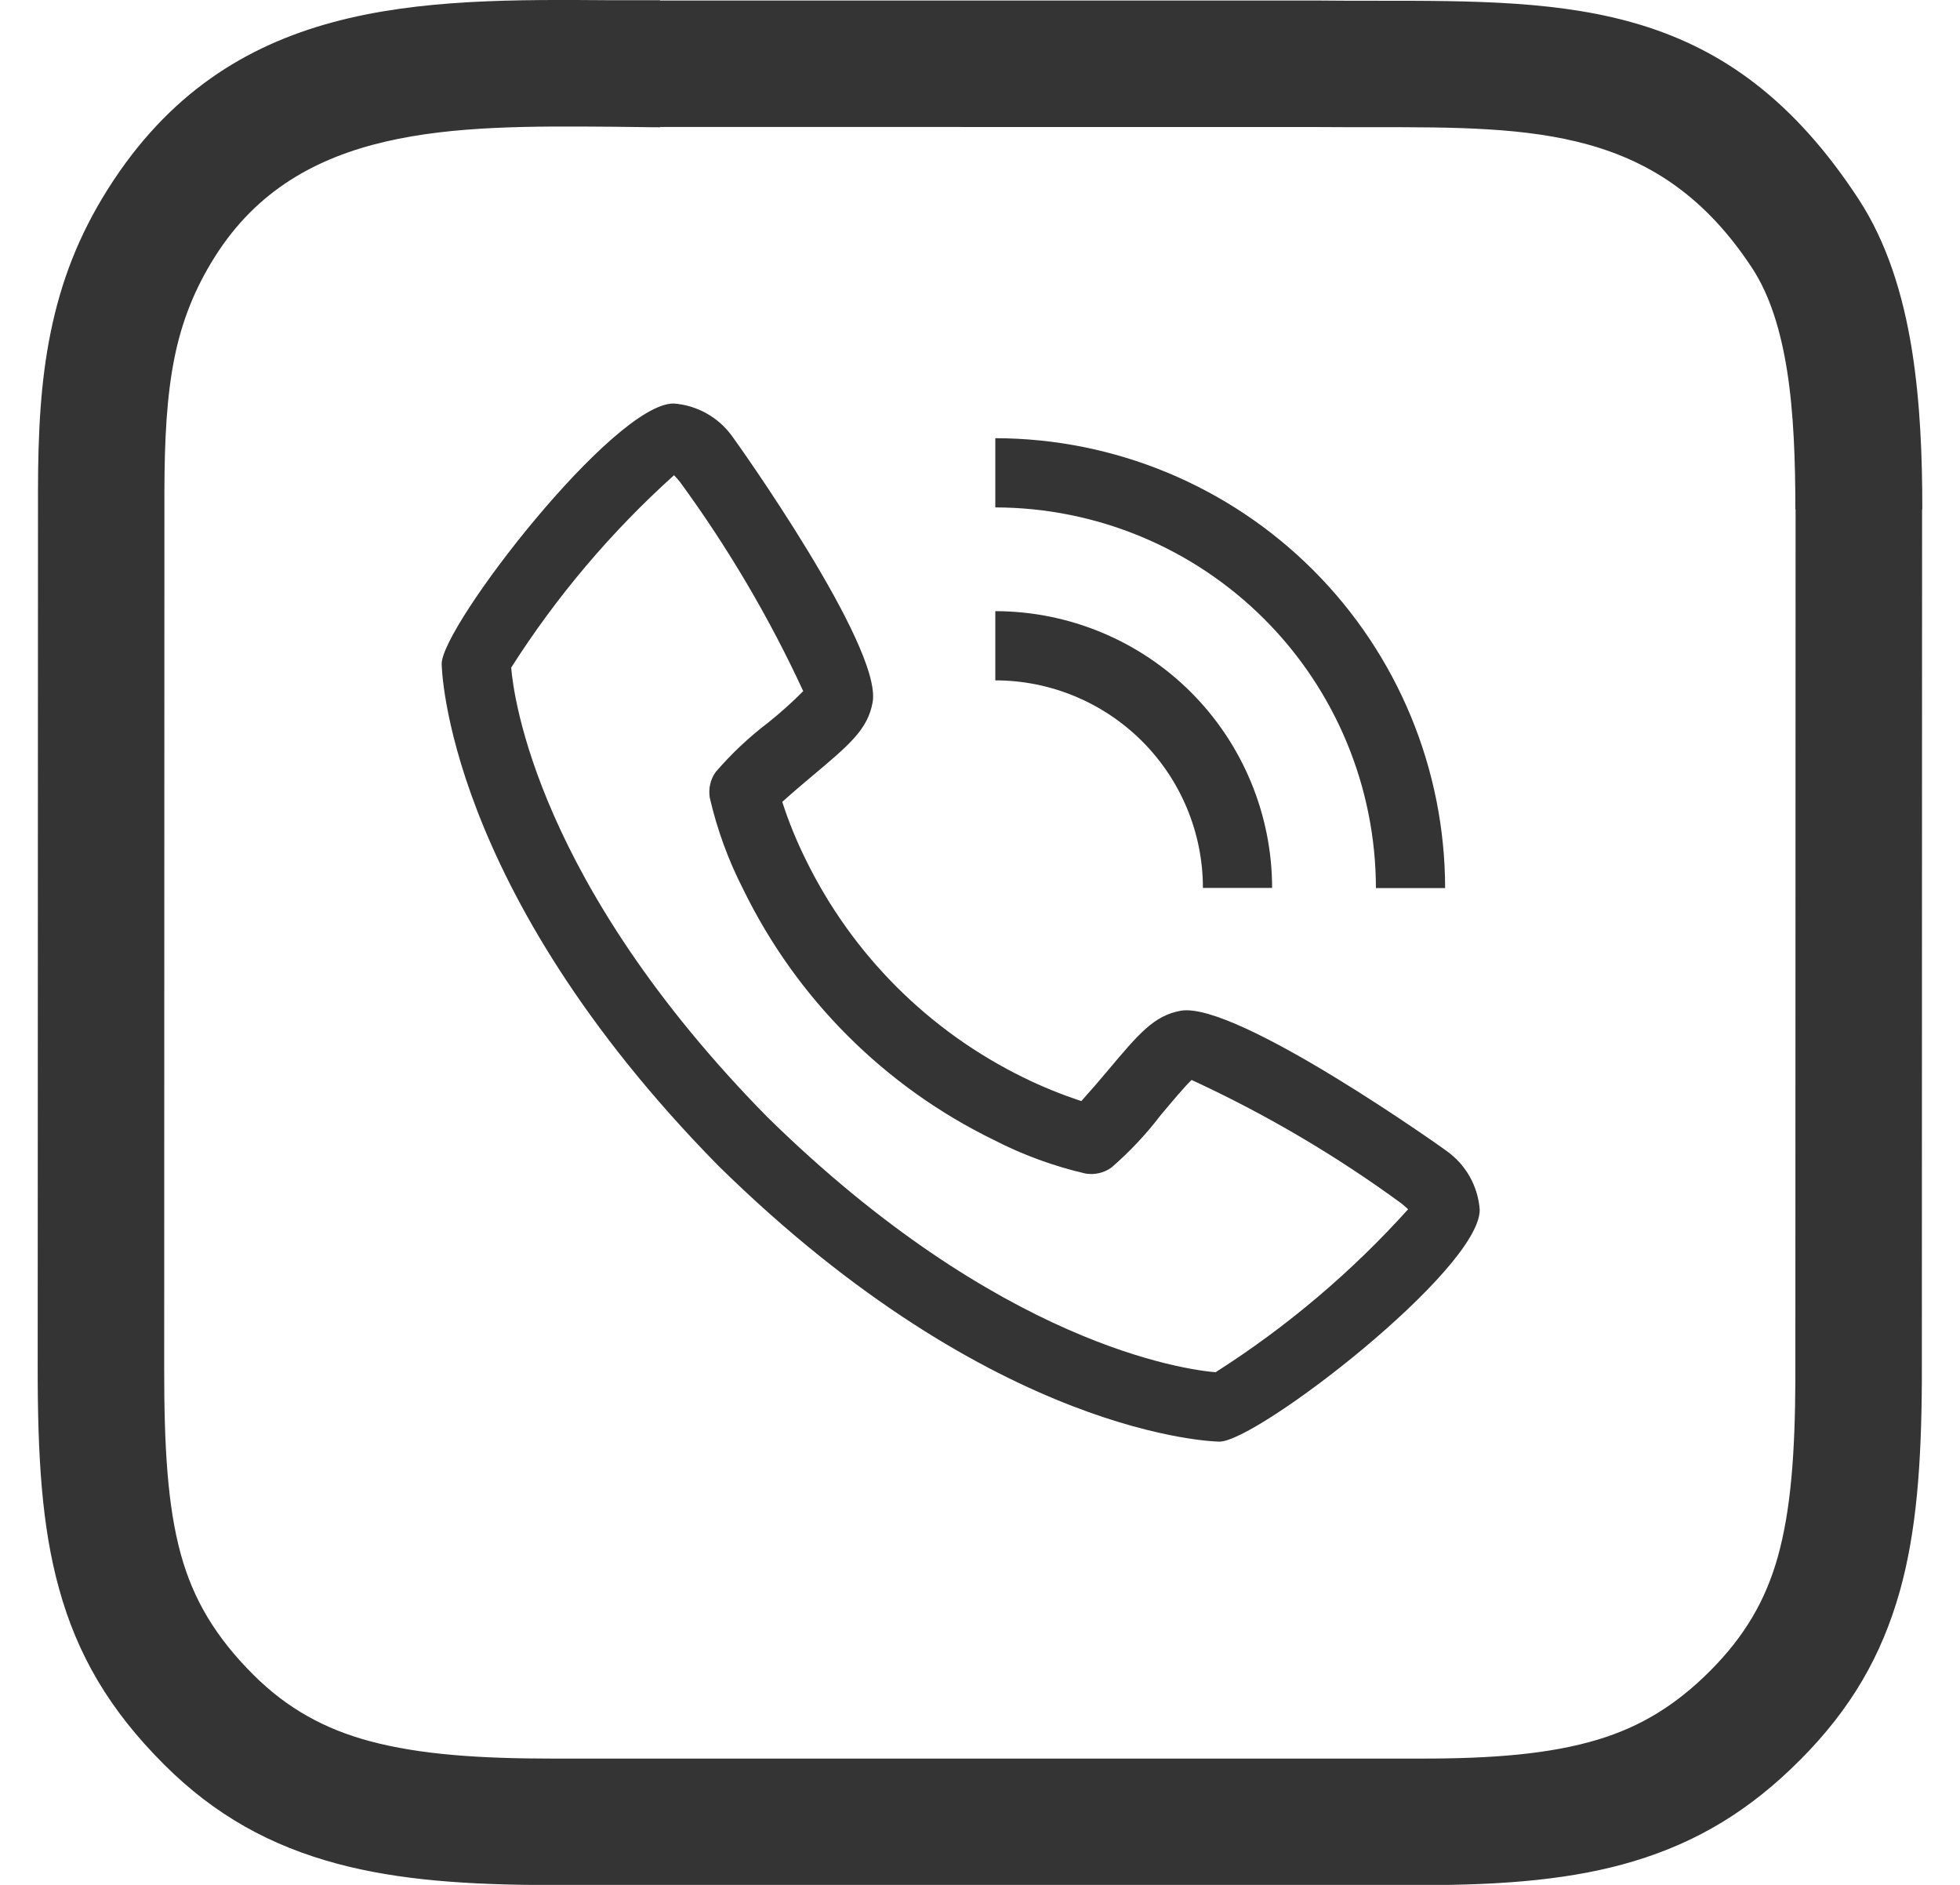
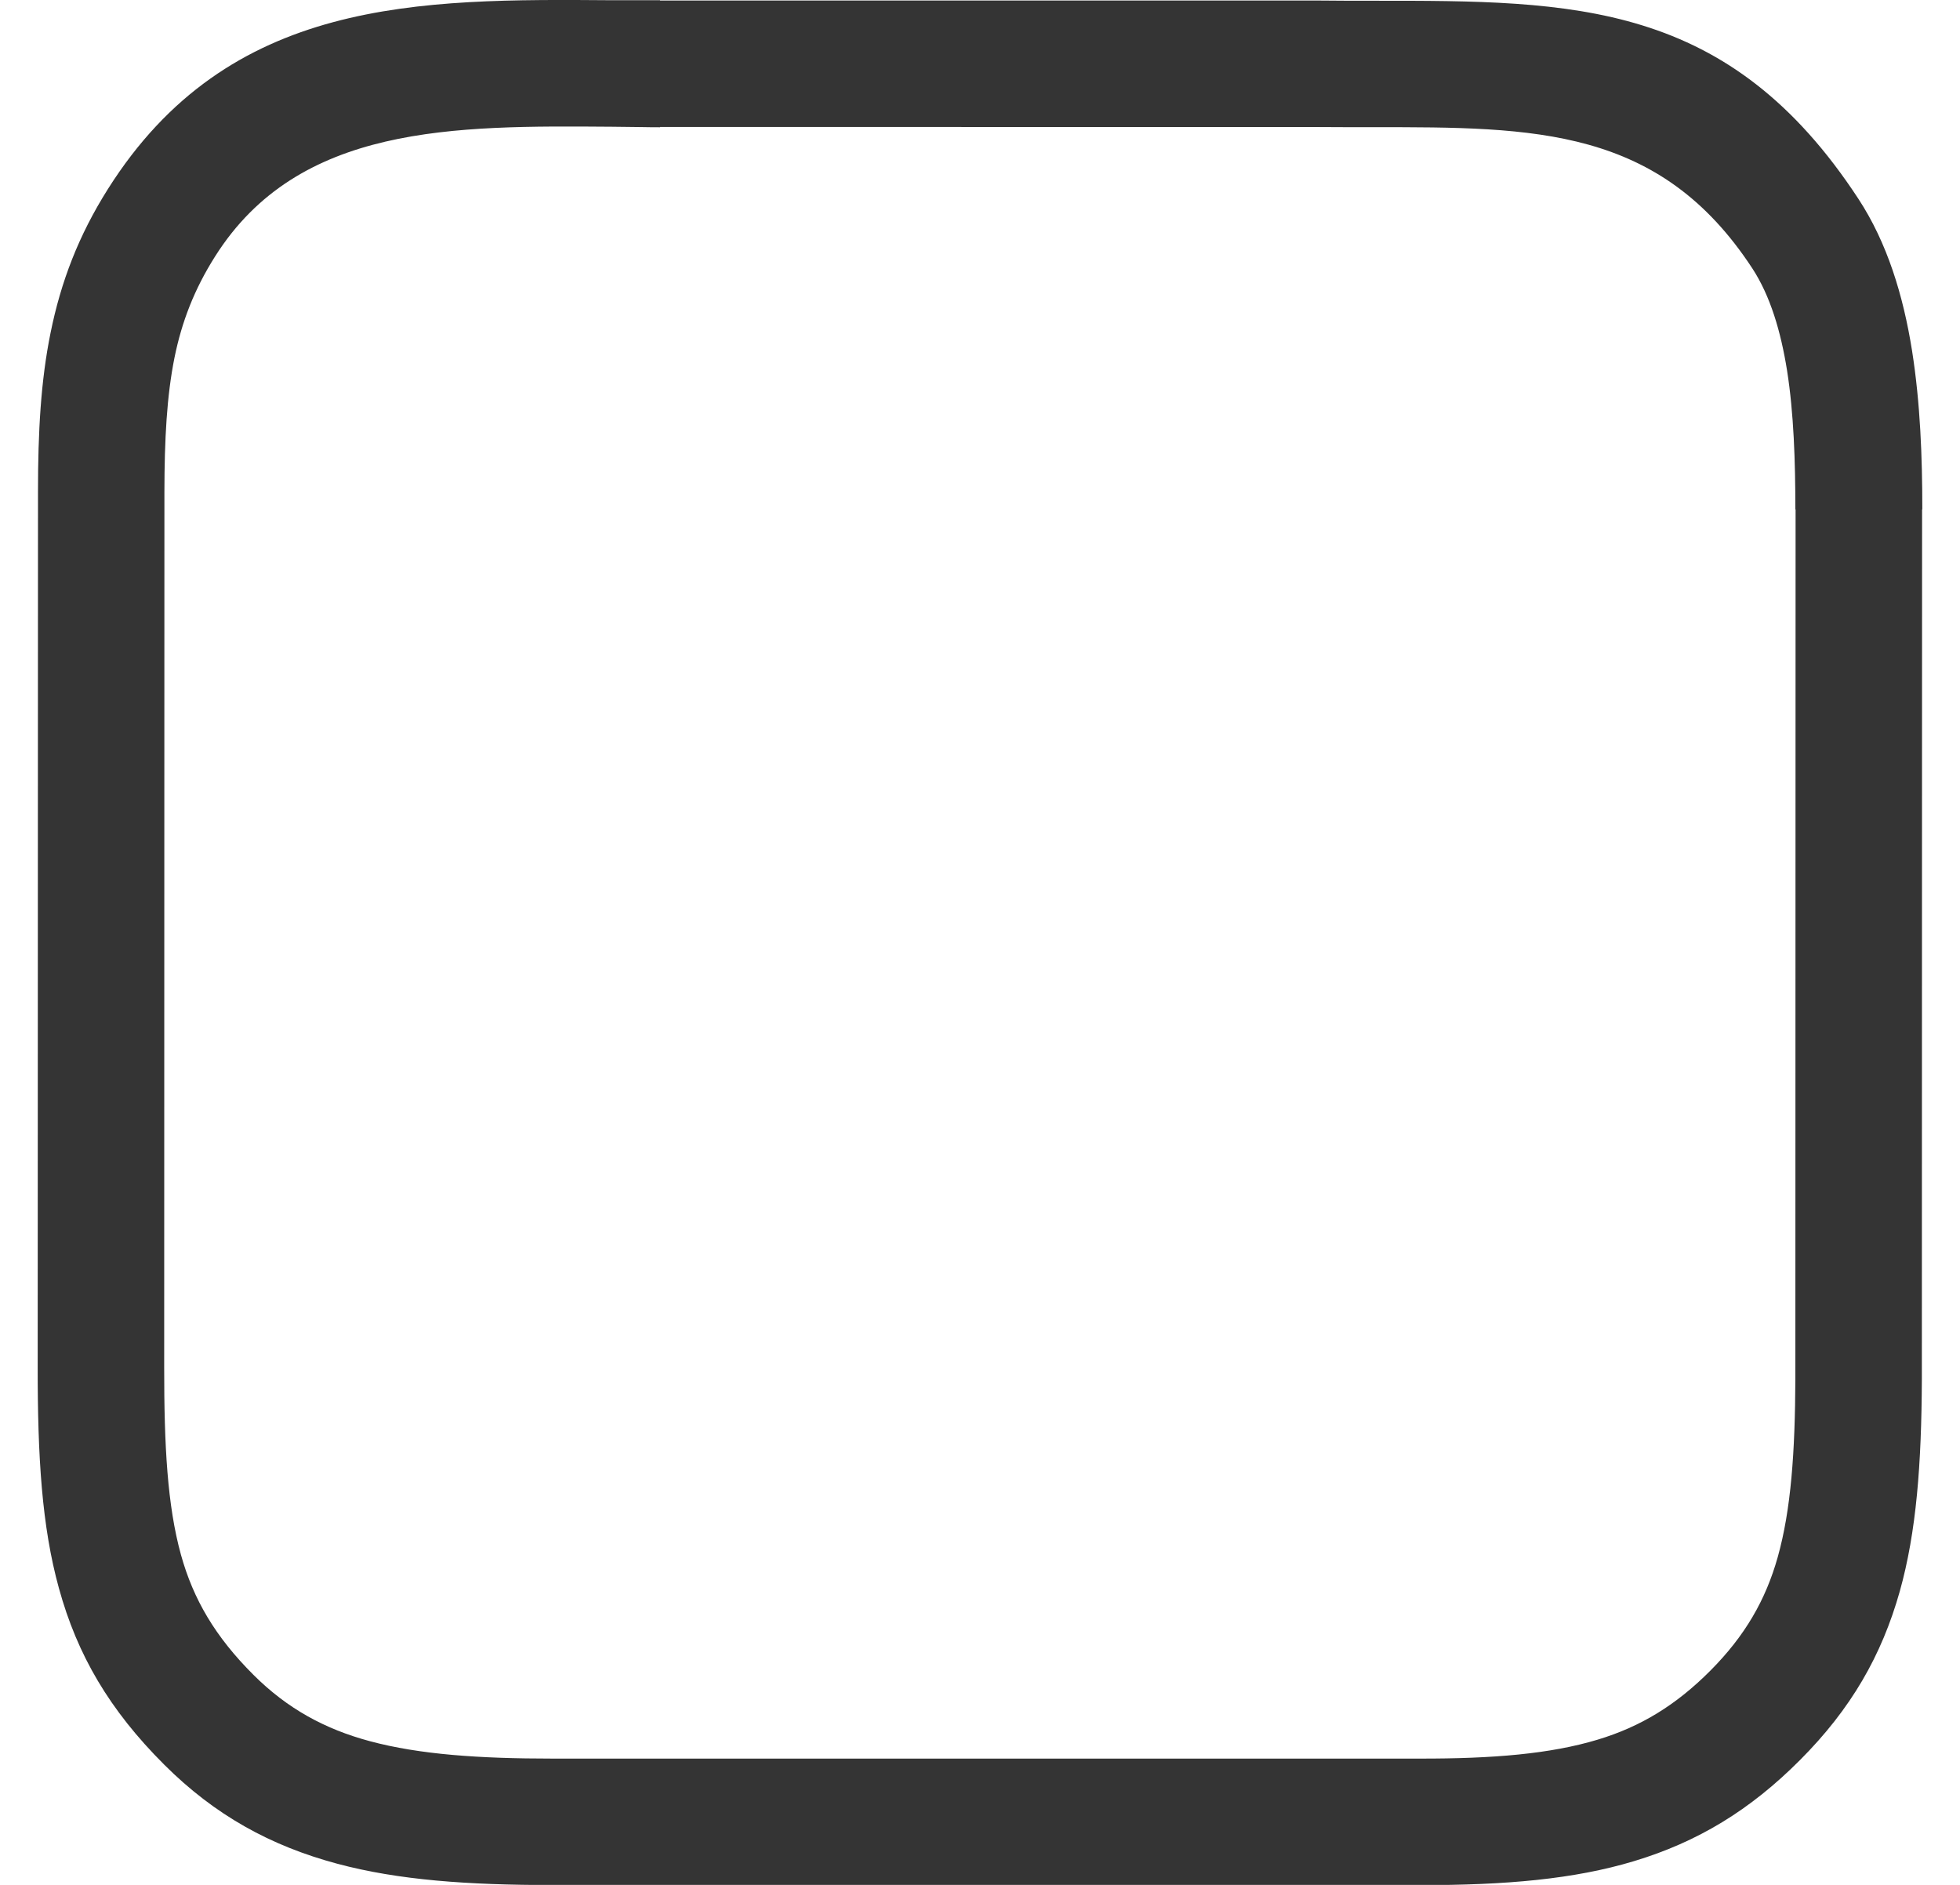
<svg xmlns="http://www.w3.org/2000/svg" width="26" height="25" viewBox="0 0 26 25" fill="none">
  <path d="M18.826 23.325C19.806 23.327 20.567 23.263 21.193 23.074C21.762 22.903 22.233 22.616 22.689 22.158C23.147 21.698 23.422 21.222 23.582 20.653C23.759 20.023 23.812 19.26 23.816 18.29L23.819 6.756H23.816C23.816 6.12 23.795 5.478 23.706 4.915C23.623 4.395 23.483 3.924 23.246 3.561C22.019 1.686 20.363 1.686 18.225 1.687C17.979 1.687 17.727 1.687 17.472 1.685L8.756 1.684V1.688C8.537 1.688 8.547 1.684 8.118 1.681C6.018 1.665 3.958 1.65 2.852 3.403C2.576 3.839 2.411 4.27 2.315 4.742C2.212 5.253 2.182 5.831 2.181 6.518L2.178 18.134C2.177 19.173 2.22 19.969 2.4 20.62C2.564 21.212 2.856 21.71 3.363 22.215C3.812 22.663 4.31 22.934 4.906 23.094C5.569 23.272 6.361 23.325 7.329 23.325L18.826 23.325ZM21.673 24.686C20.883 24.924 19.974 25.005 18.826 25.003L7.329 25.002C6.213 25.002 5.287 24.938 4.472 24.719C3.592 24.483 2.852 24.078 2.179 23.406C1.45 22.679 1.025 21.949 0.782 21.067C0.554 20.244 0.499 19.317 0.5 18.134L0.504 6.518C0.504 5.728 0.541 5.05 0.671 4.413C0.808 3.737 1.042 3.124 1.431 2.508C3.036 -0.035 5.556 -0.016 8.125 0.003L8.756 0.003V0.007L17.485 0.007C17.739 0.01 17.985 0.01 18.225 0.01C20.878 0.009 22.932 0.008 24.654 2.64C25.032 3.218 25.246 3.911 25.364 4.652C25.474 5.35 25.5 6.066 25.5 6.756H25.497L25.494 18.296C25.489 19.417 25.423 20.315 25.201 21.107C24.961 21.958 24.555 22.665 23.88 23.342C23.215 24.01 22.52 24.431 21.673 24.686Z" fill="#343434" />
-   <path d="M19.186 15.263C19.162 15.243 16.41 13.285 15.667 13.405C15.308 13.468 15.104 13.713 14.693 14.202C14.579 14.338 14.463 14.472 14.344 14.604C14.085 14.519 13.831 14.416 13.586 14.296C12.322 13.68 11.301 12.659 10.685 11.394C10.564 11.149 10.461 10.896 10.377 10.636C10.512 10.513 10.701 10.354 10.782 10.286C11.269 9.877 11.513 9.672 11.576 9.313C11.706 8.57 9.738 5.819 9.718 5.794C9.628 5.667 9.511 5.561 9.376 5.485C9.24 5.408 9.09 5.363 8.935 5.352C8.137 5.352 5.859 8.306 5.859 8.804C5.859 8.833 5.901 11.772 9.526 15.459C13.209 19.08 16.148 19.121 16.177 19.121C16.675 19.121 19.629 16.844 19.629 16.046C19.618 15.891 19.572 15.74 19.496 15.605C19.419 15.469 19.313 15.353 19.186 15.263ZM16.126 18.201C15.728 18.167 13.258 17.841 10.174 14.811C7.129 11.712 6.812 9.238 6.781 8.855C7.382 7.911 8.109 7.052 8.941 6.303C8.959 6.321 8.983 6.348 9.014 6.384C9.652 7.255 10.202 8.187 10.655 9.167C10.508 9.315 10.352 9.455 10.189 9.585C9.935 9.778 9.703 9.997 9.495 10.238C9.459 10.287 9.434 10.343 9.421 10.402C9.407 10.462 9.406 10.523 9.416 10.583C9.513 11.004 9.662 11.411 9.859 11.795C10.565 13.244 11.736 14.415 13.186 15.121C13.57 15.319 13.977 15.467 14.398 15.565C14.458 15.575 14.519 15.574 14.578 15.56C14.637 15.547 14.693 15.522 14.743 15.486C14.985 15.277 15.204 15.044 15.398 14.789C15.542 14.618 15.734 14.389 15.807 14.324C16.789 14.777 17.724 15.327 18.596 15.966C18.634 15.998 18.661 16.023 18.679 16.039C17.93 16.871 17.071 17.598 16.126 18.2V18.201ZM15.957 11.777H16.875C16.874 10.804 16.487 9.871 15.799 9.182C15.11 8.494 14.177 8.107 13.203 8.106V9.024C13.933 9.024 14.633 9.315 15.15 9.831C15.666 10.347 15.957 11.047 15.957 11.777Z" fill="#343434" />
-   <path d="M18.252 11.779H19.17C19.168 10.197 18.539 8.681 17.42 7.562C16.302 6.444 14.785 5.814 13.203 5.812V6.73C14.542 6.732 15.825 7.265 16.771 8.211C17.718 9.158 18.25 10.441 18.252 11.779Z" fill="#343434" />
</svg>